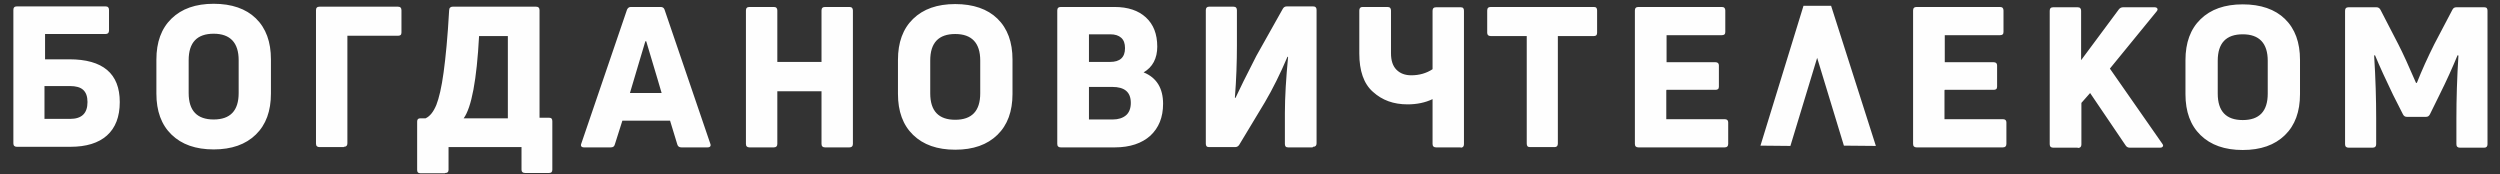
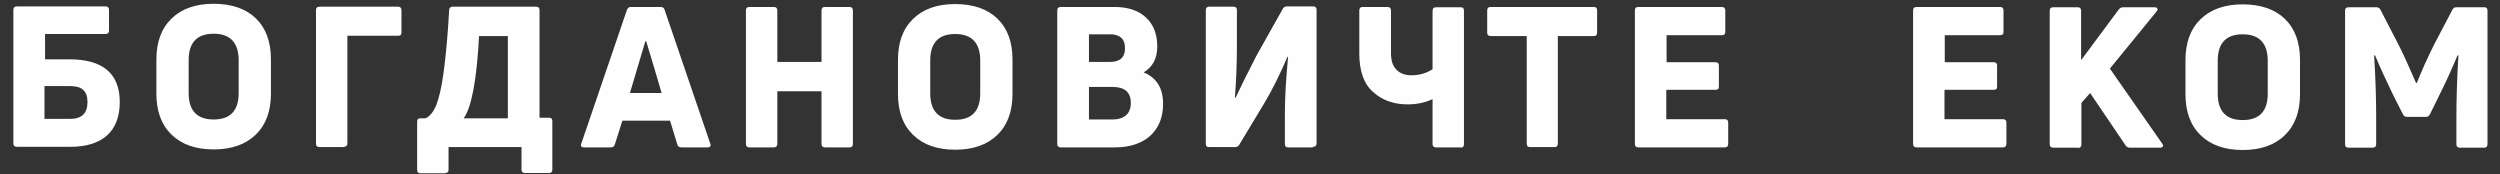
<svg xmlns="http://www.w3.org/2000/svg" xml:space="preserve" width="86mm" height="6mm" version="1.0" style="shape-rendering:geometricPrecision; text-rendering:geometricPrecision; image-rendering:optimizeQuality; fill-rule:evenodd; clip-rule:evenodd" viewBox="0 0 8600 600">
  <rect x="0" y="0" width="8600" height="600" fill="#333333" stroke="none" />
  <defs>
    <style type="text/css">
   
    .fil0 {fill:#FEFEFE}
    .fil1 {fill:#FEFEFE;fill-rule:nonzero}
   
  </style>
  </defs>
  <g id="Слой_x0020_1">
    <g id="_2223456659136">
-       <polygon class="fil0" points="6159,502 6056,501 6204,20 6299,20 6453,502 6343,501 6251,199 " />
      <path class="fil1" d="M154 204l84 0c116,0 174,49 174,147 0,51 -15,89 -44,115 -29,26 -71,39 -126,39l-184 0c-8,0 -12,-4 -12,-12l0 -459c0,-8 4,-12 12,-12l305 0c8,0 12,4 12,12l0 71c0,8 -4,12 -12,12l-208 0 0 87zm0 205l87 0c40,0 60,-19 60,-58 0,-19 -5,-33 -15,-42 -10,-9 -25,-13 -46,-13l-87 0 0 113zm778 -87c0,60 -17,107 -52,141 -35,34 -83,51 -145,51 -62,0 -110,-17 -145,-51 -35,-34 -52,-81 -52,-141l0 -117c0,-60 17,-107 52,-141 35,-34 83,-51 145,-51 62,0 111,17 145,50 35,34 52,81 52,141l0 117zm-283 -2c0,61 29,91 86,91 57,0 86,-30 86,-91l0 -113c0,-60 -29,-91 -86,-91 -57,0 -86,30 -86,91l0 113zm534 186l-84 0c-8,0 -12,-4 -12,-12l0 -459c0,-8 4,-12 12,-12l270 0c8,0 12,4 12,12l0 77c0,8 -4,11 -12,11l-174 0 0 370c0,8 -4,12 -12,12zm347 90l-84 0c-8,0 -11,-4 -11,-11l0 -167c0,-8 4,-11 11,-11l18 0c15,-7 27,-22 37,-46 9,-23 18,-60 25,-112 7,-51 14,-122 19,-213 0,-9 5,-13 12,-13l287 0c8,0 12,4 12,12l0 370 33 0c8,0 11,4 11,12l0 167c0,8 -4,11 -11,11l-83 0c-8,0 -12,-4 -12,-11l0 -78 -251 0 0 78c0,8 -4,11 -11,11zm118 -472c-8,151 -26,246 -53,283l152 0 0 -283 -99 0zm452 383l-91 0c-9,0 -13,-5 -9,-14l157 -460c3,-6 7,-9 13,-9l103 0c6,0 11,3 13,9l157 460c4,9 0,14 -9,14l-90 0c-7,0 -12,-3 -14,-10l-25 -82 -164 0 -26 82c-2,7 -6,10 -14,10zm120 -365c-2,7 -10,33 -23,77 -13,44 -23,78 -30,101l109 0c-1,-5 -19,-64 -53,-178l-3 0zm606 71l0 -177c0,-8 4,-12 12,-12l84 0c8,0 12,4 12,12l0 459c0,8 -4,12 -12,12l-84 0c-8,0 -12,-4 -12,-12l0 -181 -152 0 0 181c0,8 -4,12 -12,12l-84 0c-8,0 -12,-4 -12,-12l0 -459c0,-8 4,-12 12,-12l84 0c8,0 12,4 12,12l0 177 152 0zm657 110c0,60 -17,107 -52,141 -35,34 -83,51 -145,51 -62,0 -110,-17 -145,-51 -35,-34 -52,-81 -52,-141l0 -117c0,-60 17,-107 52,-141 35,-34 83,-51 145,-51 62,0 111,17 145,50 35,34 52,81 52,141l0 117zm-283 -2c0,61 29,91 86,91 57,0 86,-30 86,-91l0 -113c0,-60 -29,-91 -86,-91 -57,0 -86,30 -86,91l0 113zm781 -161c0,41 -16,71 -47,89 45,18 67,55 67,108 0,47 -15,83 -44,110 -29,26 -70,40 -122,40l-186 0c-8,0 -12,-4 -12,-12l0 -459c0,-8 4,-12 12,-12l185 0c46,0 82,12 108,36 26,24 39,57 39,101zm-235 251l82 0c19,0 34,-5 45,-14 11,-9 17,-24 17,-43 0,-37 -21,-55 -64,-55l-80 0 0 112zm124 -246c0,-15 -4,-27 -13,-35 -9,-8 -21,-12 -38,-12l-73 0 0 95 73 0c34,0 51,-16 51,-47zm645 342l-84 0c-8,0 -11,-4 -11,-12l0 -106c0,-55 4,-120 11,-193l-2 -1c-25,59 -51,111 -78,157l-88 146c-3,5 -8,8 -14,8l-90 0c-8,0 -11,-4 -11,-12l0 -459c0,-8 4,-12 11,-12l84 0c8,0 12,4 12,12l0 121c0,57 -2,117 -7,180l2 1c13,-28 37,-77 72,-145l91 -162c3,-5 7,-8 14,-8l90 0c8,0 12,4 12,12l0 459c0,8 -4,12 -12,12zm510 0l-85 0c-8,0 -12,-4 -12,-12l0 -154c-25,12 -54,18 -86,18 -48,0 -87,-14 -119,-43 -32,-28 -47,-73 -47,-132l0 -148c0,-8 4,-12 11,-12l86 0c8,0 12,4 12,12l0 147c0,25 6,44 19,57 13,13 30,19 51,19 27,0 52,-7 73,-21l0 -201c0,-8 4,-12 12,-12l85 0c8,0 11,4 11,12l0 459c0,8 -4,12 -11,12zm103 -483l355 0c8,0 11,4 11,12l0 77c0,8 -4,11 -11,11l-124 0 0 370c0,8 -4,12 -11,12l-85 0c-8,0 -11,-4 -11,-12l0 -370 -124 0c-8,0 -12,-4 -12,-11l0 -77c0,-8 4,-12 12,-12zm604 287l0 99 201 0c8,0 12,4 12,11l0 74c0,8 -4,12 -12,12l-297 0c-8,0 -12,-4 -12,-12l0 -459c0,-8 4,-12 12,-12l287 0c8,0 12,4 12,12l0 74c0,8 -4,11 -12,11l-190 0 0 93 168 0c8,0 12,4 12,11l0 73c0,8 -4,11 -12,11l-168 0zm957 0l0 99 201 0c8,0 12,4 12,11l0 74c0,8 -4,12 -12,12l-297 0c-8,0 -12,-4 -12,-12l0 -459c0,-8 4,-12 12,-12l287 0c8,0 12,4 12,12l0 74c0,8 -4,11 -12,11l-190 0 0 93 168 0c8,0 12,4 12,11l0 73c0,8 -4,11 -12,11l-168 0zm458 197l-84 0c-8,0 -12,-4 -12,-12l0 -459c0,-8 4,-12 12,-12l84 0c8,0 12,4 12,12l0 170 130 -175c4,-5 9,-7 15,-7l107 0c5,0 8,1 10,4 2,3 1,6 -2,10l-161 197 180 258c3,4 4,7 2,10 -2,3 -5,4 -10,4l-104 0c-6,0 -11,-3 -14,-8l-122 -180 -30 34 0 143c0,8 -4,12 -12,12zm765 -184c0,60 -17,107 -52,141 -35,34 -83,51 -145,51 -62,0 -110,-17 -145,-51 -35,-34 -52,-81 -52,-141l0 -117c0,-60 17,-107 52,-141 35,-34 83,-51 145,-51 62,0 111,17 145,50 35,34 52,81 52,141l0 117zm-283 -2c0,61 29,91 86,91 57,0 86,-30 86,-91l0 -113c0,-60 -29,-91 -86,-91 -57,0 -86,30 -86,91l0 113zm533 186l-83 0c-8,0 -12,-4 -12,-12l0 -459c0,-8 4,-12 12,-12l96 0c6,0 11,3 14,9l61 118c16,31 36,75 61,133l3 0c17,-43 37,-87 60,-133l62 -118c3,-6 7,-9 14,-9l96 0c8,0 11,4 11,12l0 459c0,8 -4,12 -11,12l-84 0c-8,0 -12,-4 -12,-12l0 -89c0,-65 2,-137 7,-216l-3 -1c-17,41 -37,86 -62,136l-33 67c-3,6 -7,9 -14,9l-65 0c-7,0 -11,-3 -14,-9l-34 -67c-24,-50 -45,-95 -62,-136l-3 1c5,79 7,151 7,216l0 89c0,8 -4,12 -12,12z" />
    </g>
  </g>
</svg>